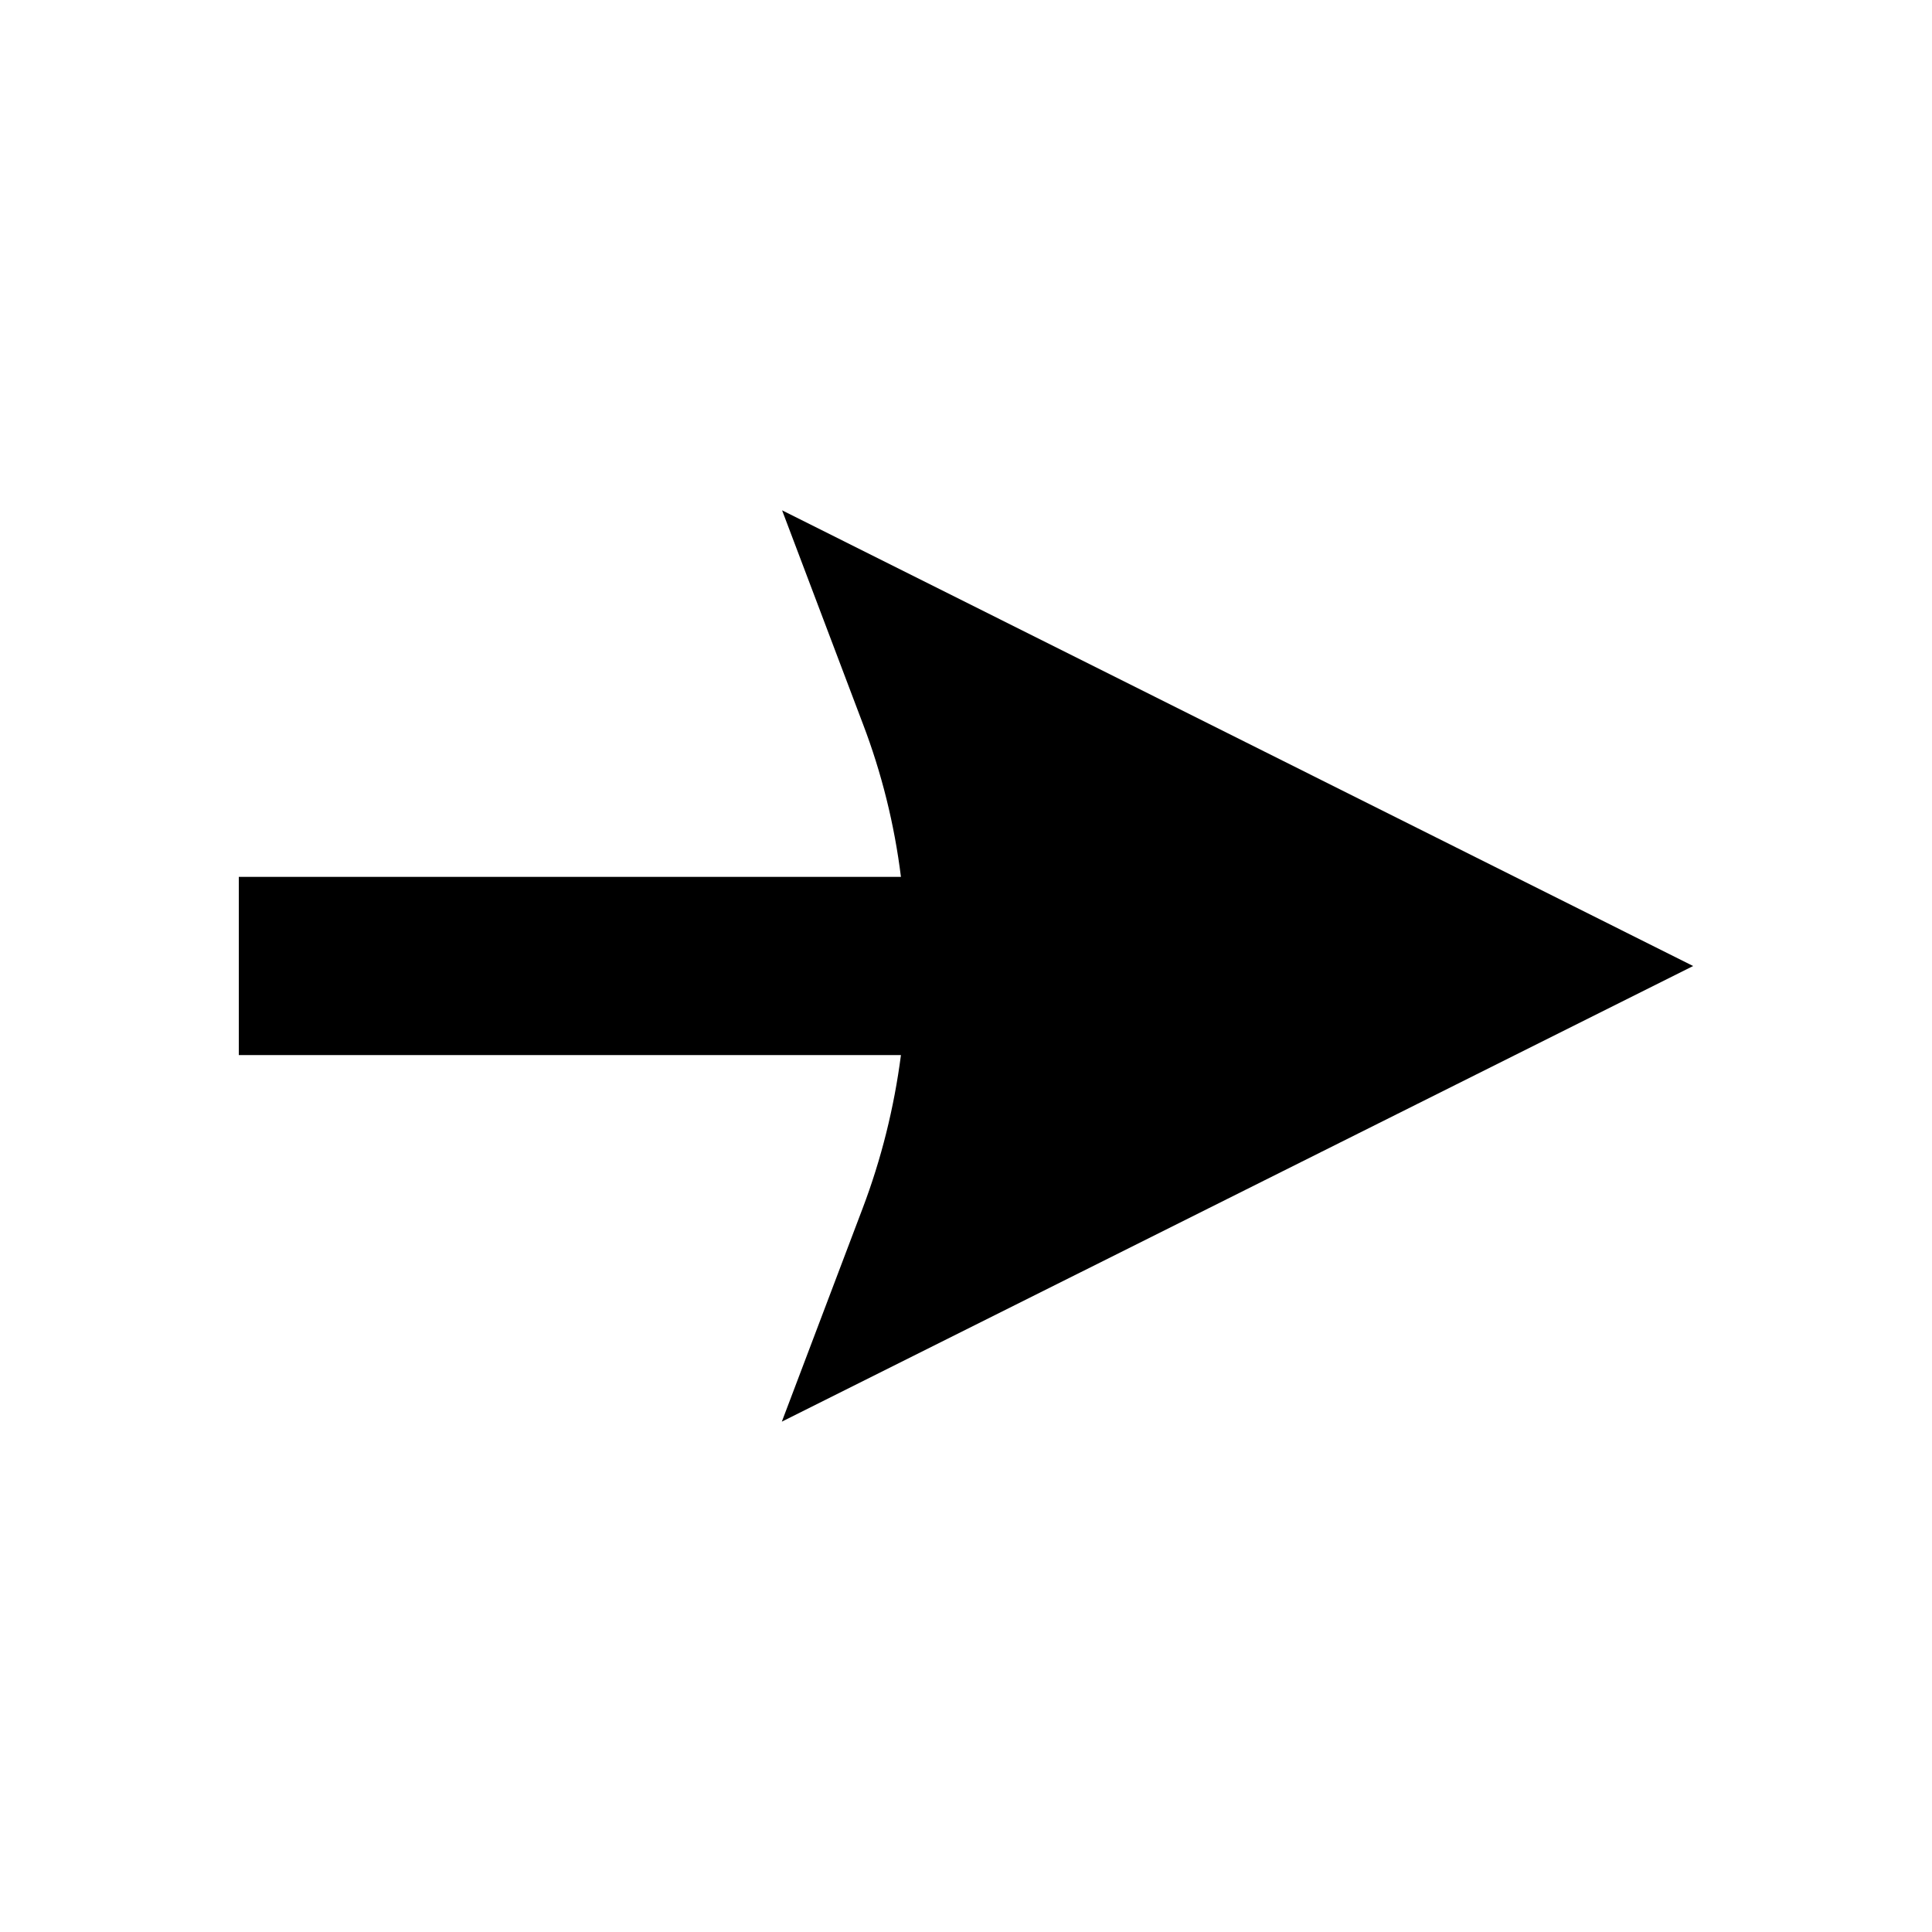
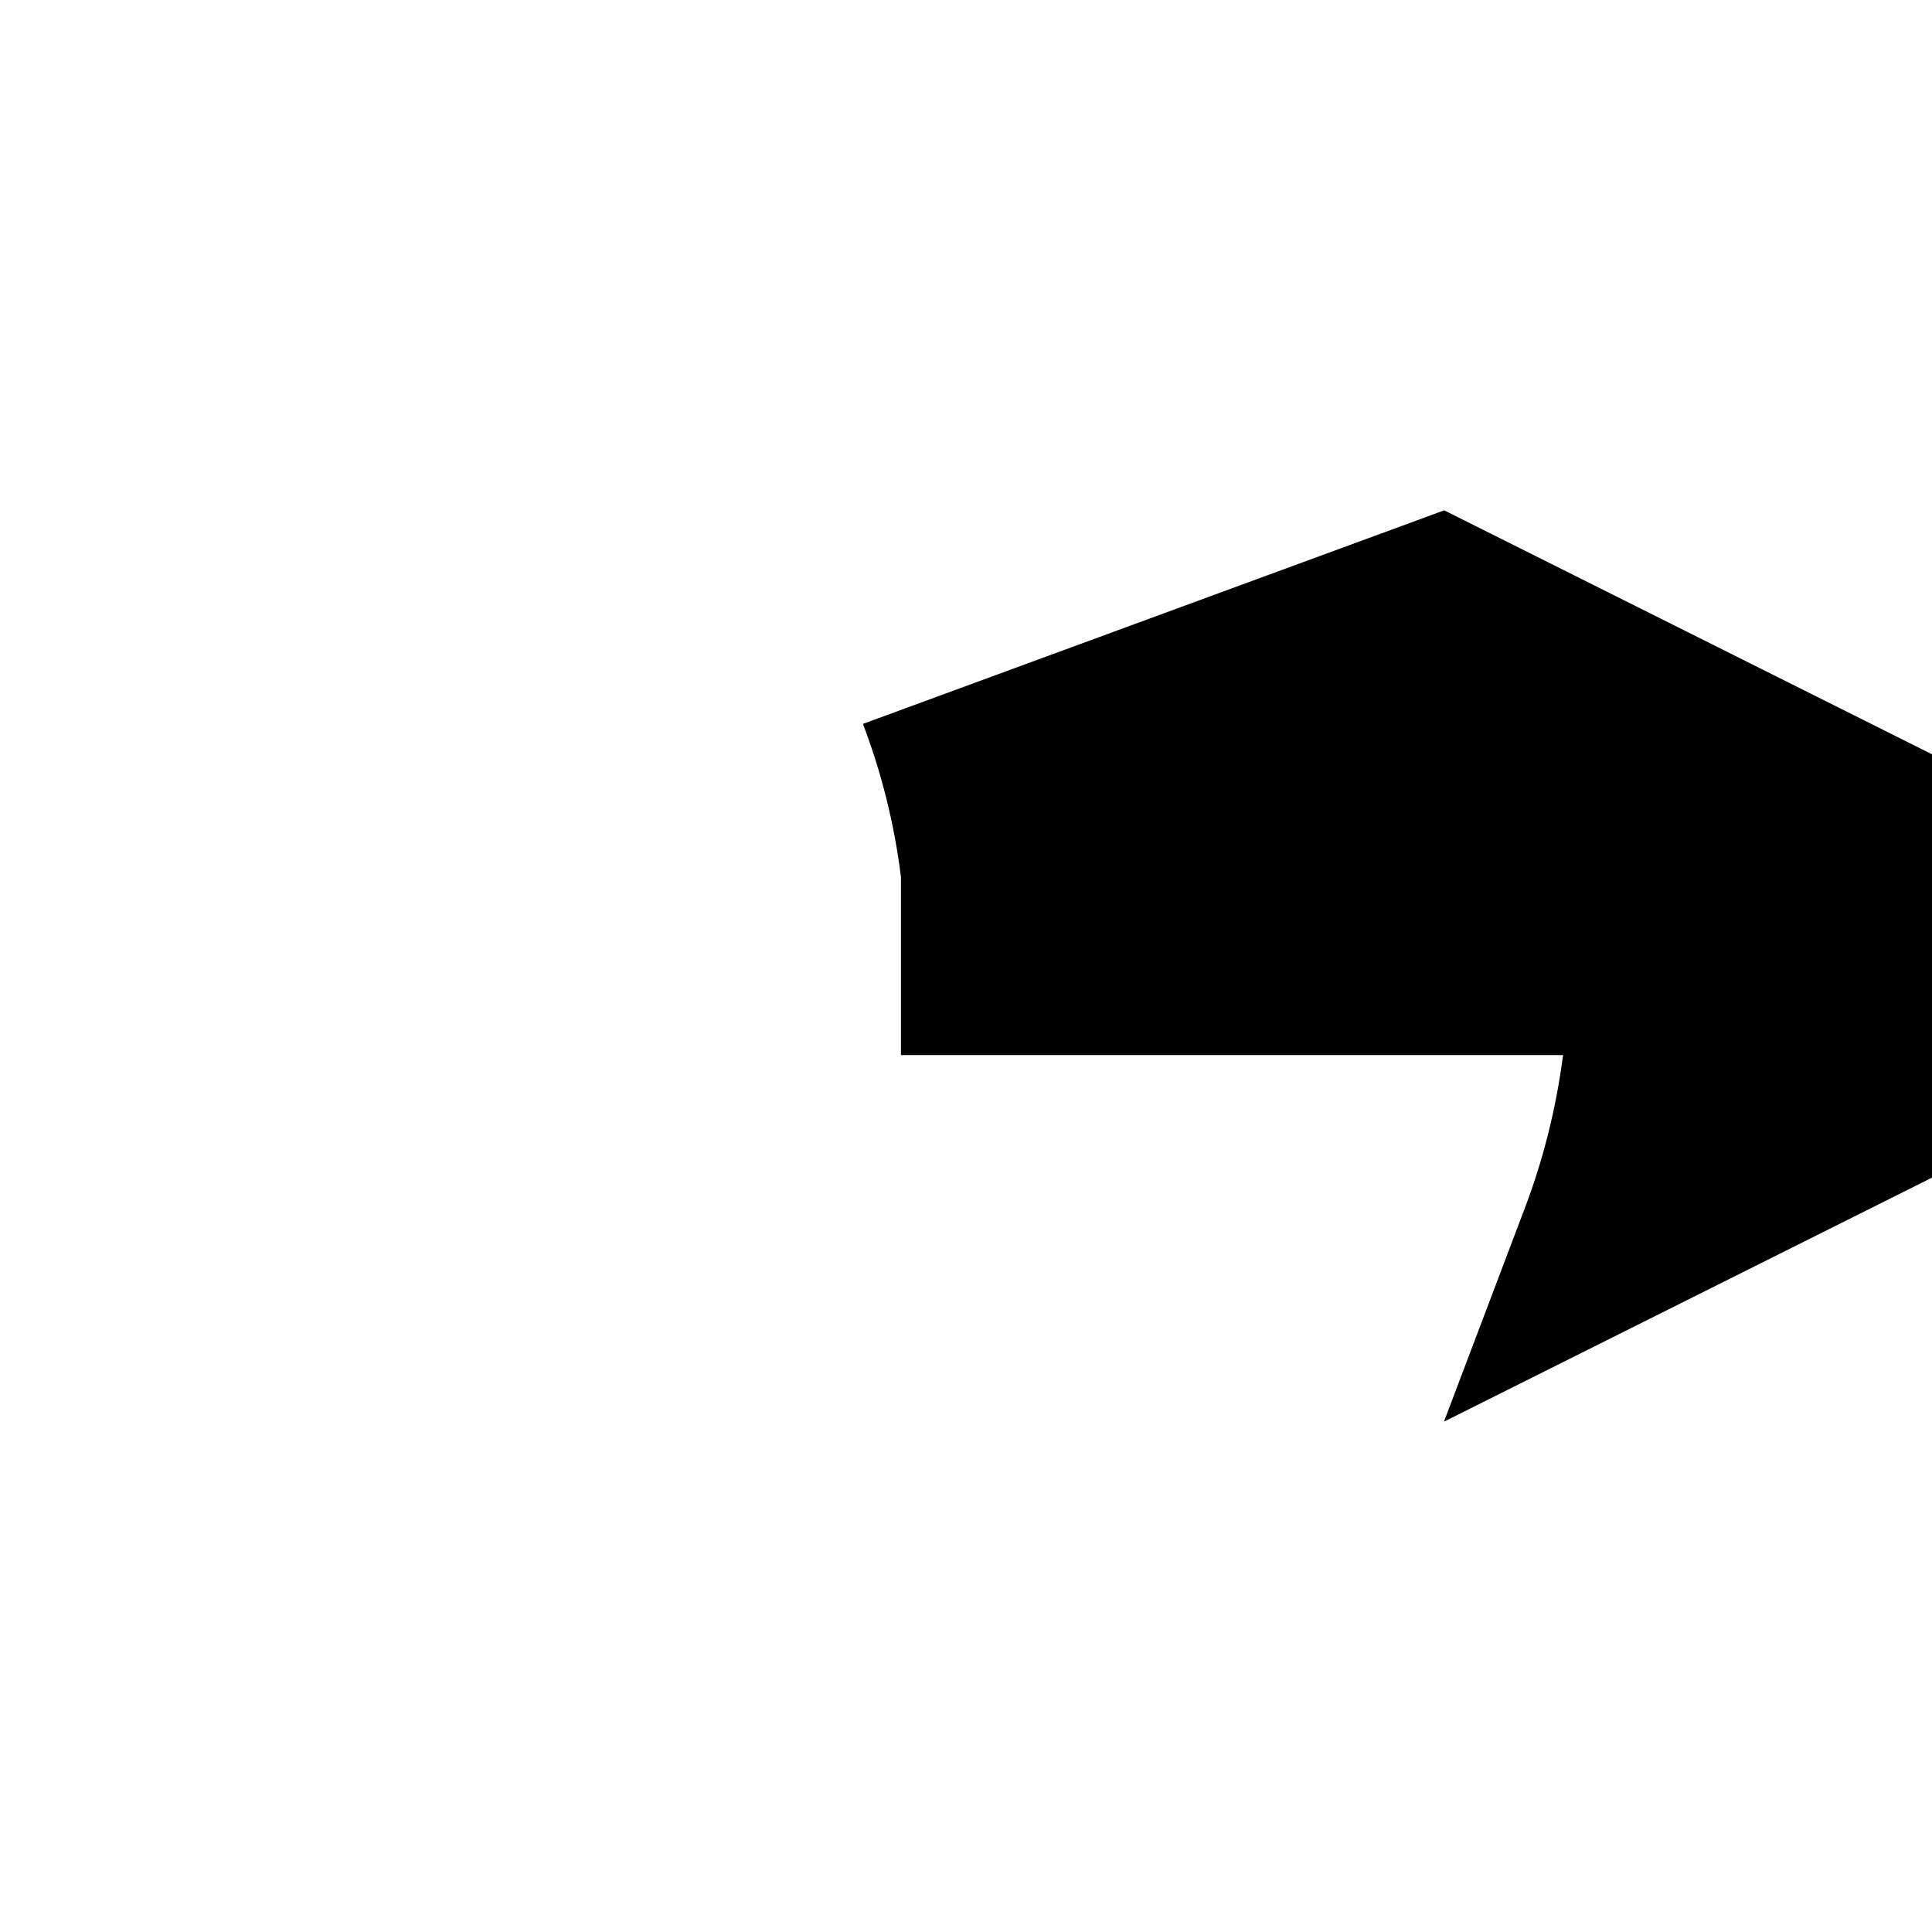
<svg xmlns="http://www.w3.org/2000/svg" fill="#000000" width="800px" height="800px" version="1.1" viewBox="144 144 512 512">
-   <path d="m372.68 335.84c4.961 12.988 8.344 26.609 10.078 40.539l-175.47 0.004v47.23h175.47c-1.812 13.934-5.195 27.551-10.156 40.621l-21.41 56.52 241.51-120.75-241.44-120.76z" />
+   <path d="m372.68 335.84c4.961 12.988 8.344 26.609 10.078 40.539v47.23h175.47c-1.812 13.934-5.195 27.551-10.156 40.621l-21.41 56.52 241.51-120.75-241.44-120.76z" />
</svg>